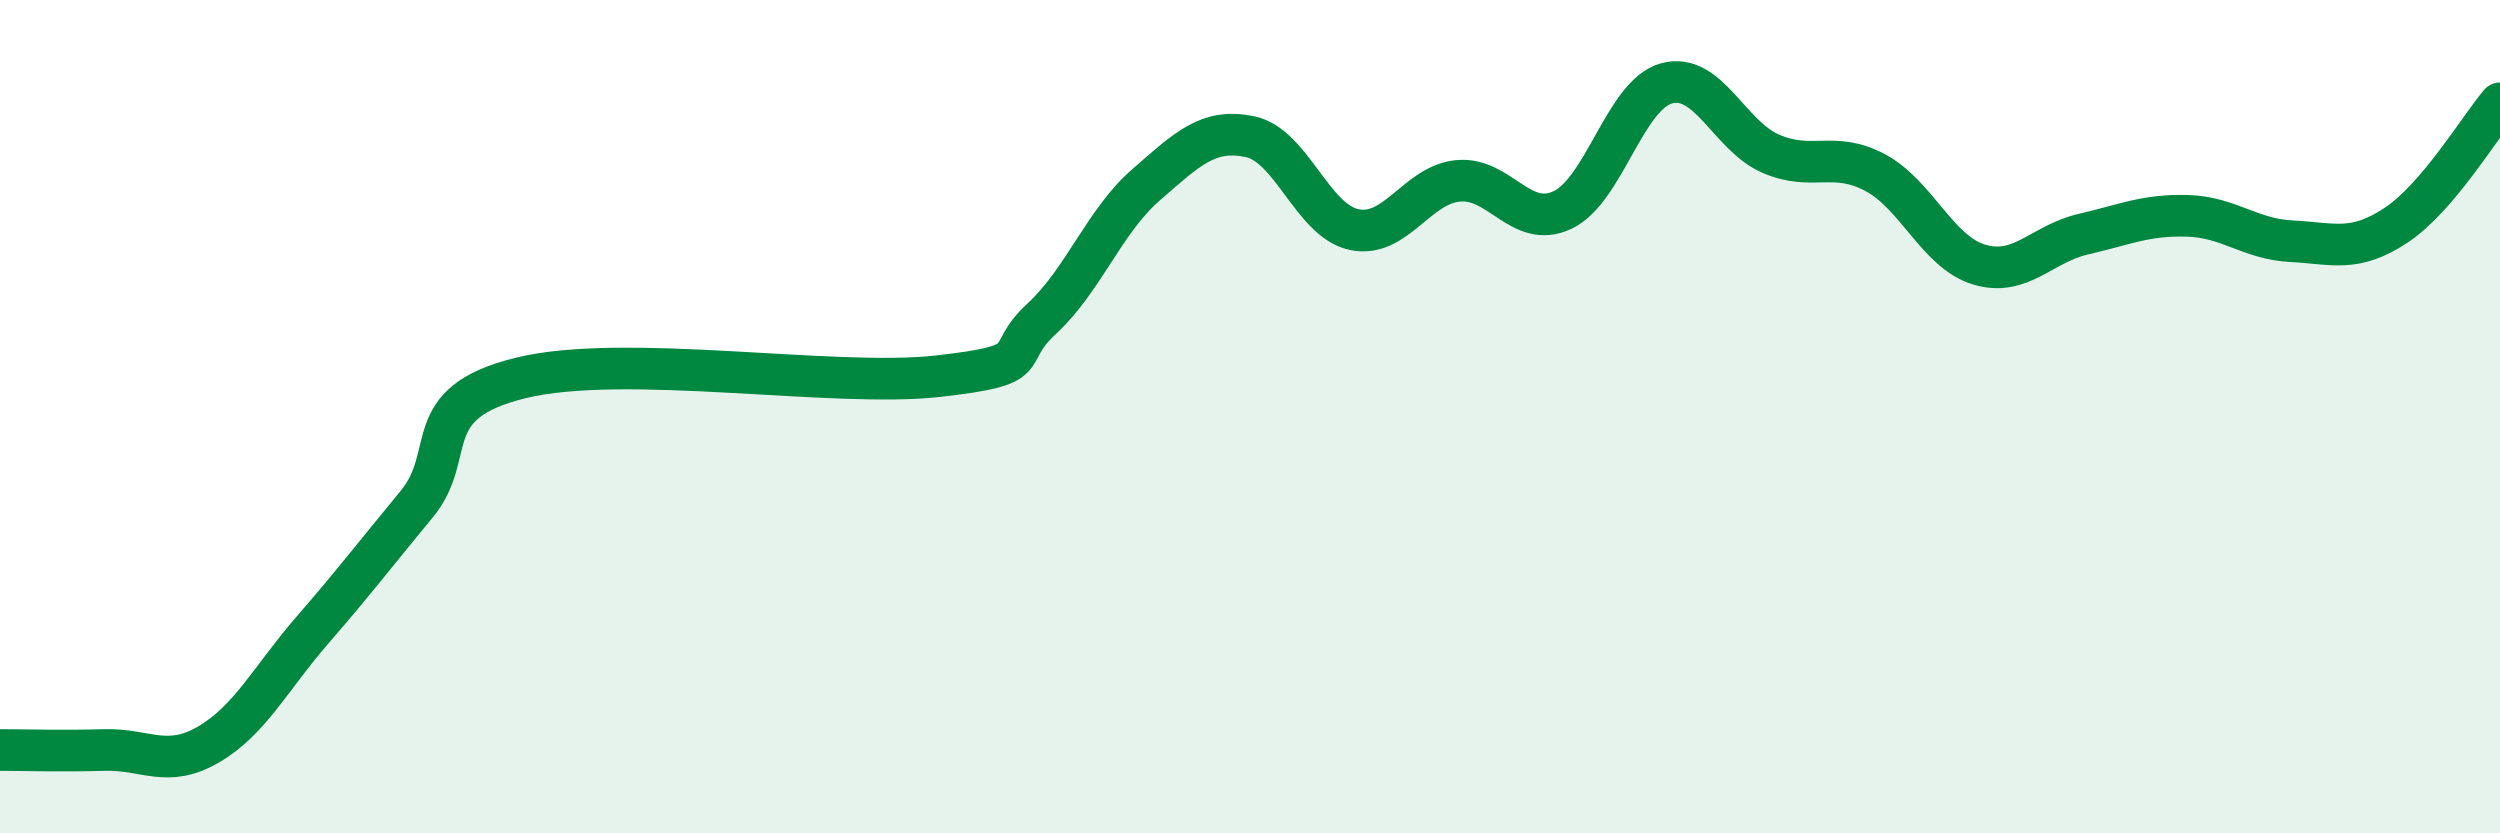
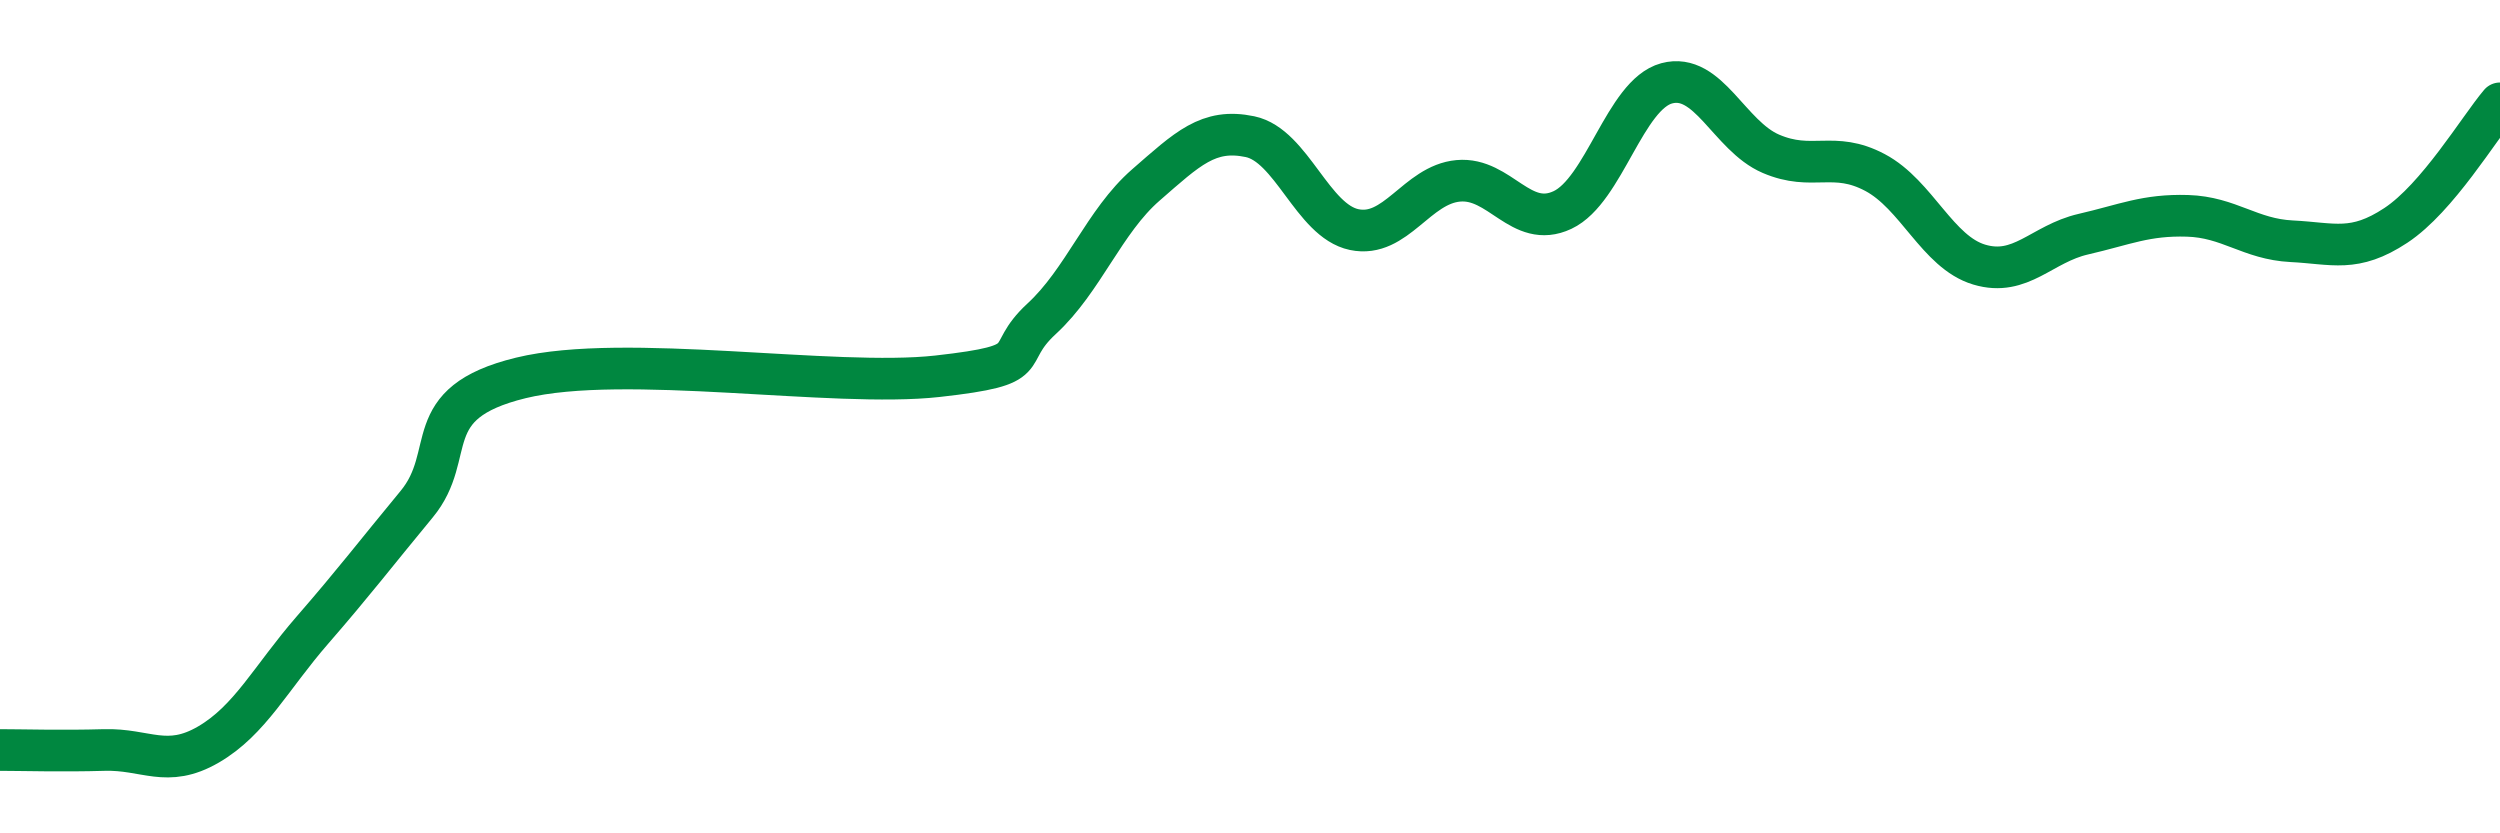
<svg xmlns="http://www.w3.org/2000/svg" width="60" height="20" viewBox="0 0 60 20">
-   <path d="M 0,18 C 0.5,18 1.5,18.03 2.5,18 C 3.5,17.97 4,18.45 5,17.87 C 6,17.29 6.5,16.27 7.5,15.12 C 8.5,13.97 9,13.31 10,12.1 C 11,10.89 10,9.68 12.5,9.07 C 15,8.46 20,9.31 22.5,9.03 C 25,8.75 24,8.57 25,7.65 C 26,6.73 26.5,5.31 27.5,4.44 C 28.5,3.57 29,3.07 30,3.28 C 31,3.49 31.5,5.3 32.5,5.51 C 33.5,5.72 34,4.43 35,4.34 C 36,4.25 36.5,5.51 37.5,5.04 C 38.5,4.57 39,2.27 40,2 C 41,1.73 41.5,3.26 42.5,3.69 C 43.5,4.12 44,3.61 45,4.14 C 46,4.67 46.5,6.05 47.5,6.35 C 48.5,6.65 49,5.85 50,5.62 C 51,5.39 51.5,5.15 52.5,5.18 C 53.5,5.21 54,5.74 55,5.79 C 56,5.84 56.5,6.07 57.5,5.41 C 58.5,4.75 59.5,3.07 60,2.48L60 20L0 20Z" fill="#008740" opacity="0.1" stroke-linecap="round" stroke-linejoin="round" />
  <path d="M 0,18 C 0.5,18 1.5,18.03 2.5,18 C 3.5,17.97 4,18.45 5,17.87 C 6,17.29 6.5,16.27 7.5,15.12 C 8.5,13.97 9,13.31 10,12.1 C 11,10.89 10,9.68 12.5,9.07 C 15,8.46 20,9.31 22.5,9.03 C 25,8.75 24,8.57 25,7.65 C 26,6.73 26.5,5.31 27.5,4.44 C 28.5,3.57 29,3.07 30,3.28 C 31,3.49 31.5,5.3 32.5,5.51 C 33.5,5.72 34,4.43 35,4.34 C 36,4.25 36.5,5.51 37.5,5.04 C 38.5,4.57 39,2.27 40,2 C 41,1.73 41.5,3.26 42.5,3.69 C 43.5,4.12 44,3.61 45,4.14 C 46,4.67 46.5,6.05 47.5,6.35 C 48.5,6.65 49,5.85 50,5.62 C 51,5.39 51.5,5.15 52.5,5.18 C 53.5,5.21 54,5.74 55,5.79 C 56,5.84 56.5,6.07 57.5,5.41 C 58.5,4.75 59.5,3.07 60,2.48" stroke="#008740" stroke-width="1" fill="none" stroke-linecap="round" stroke-linejoin="round" />
</svg>